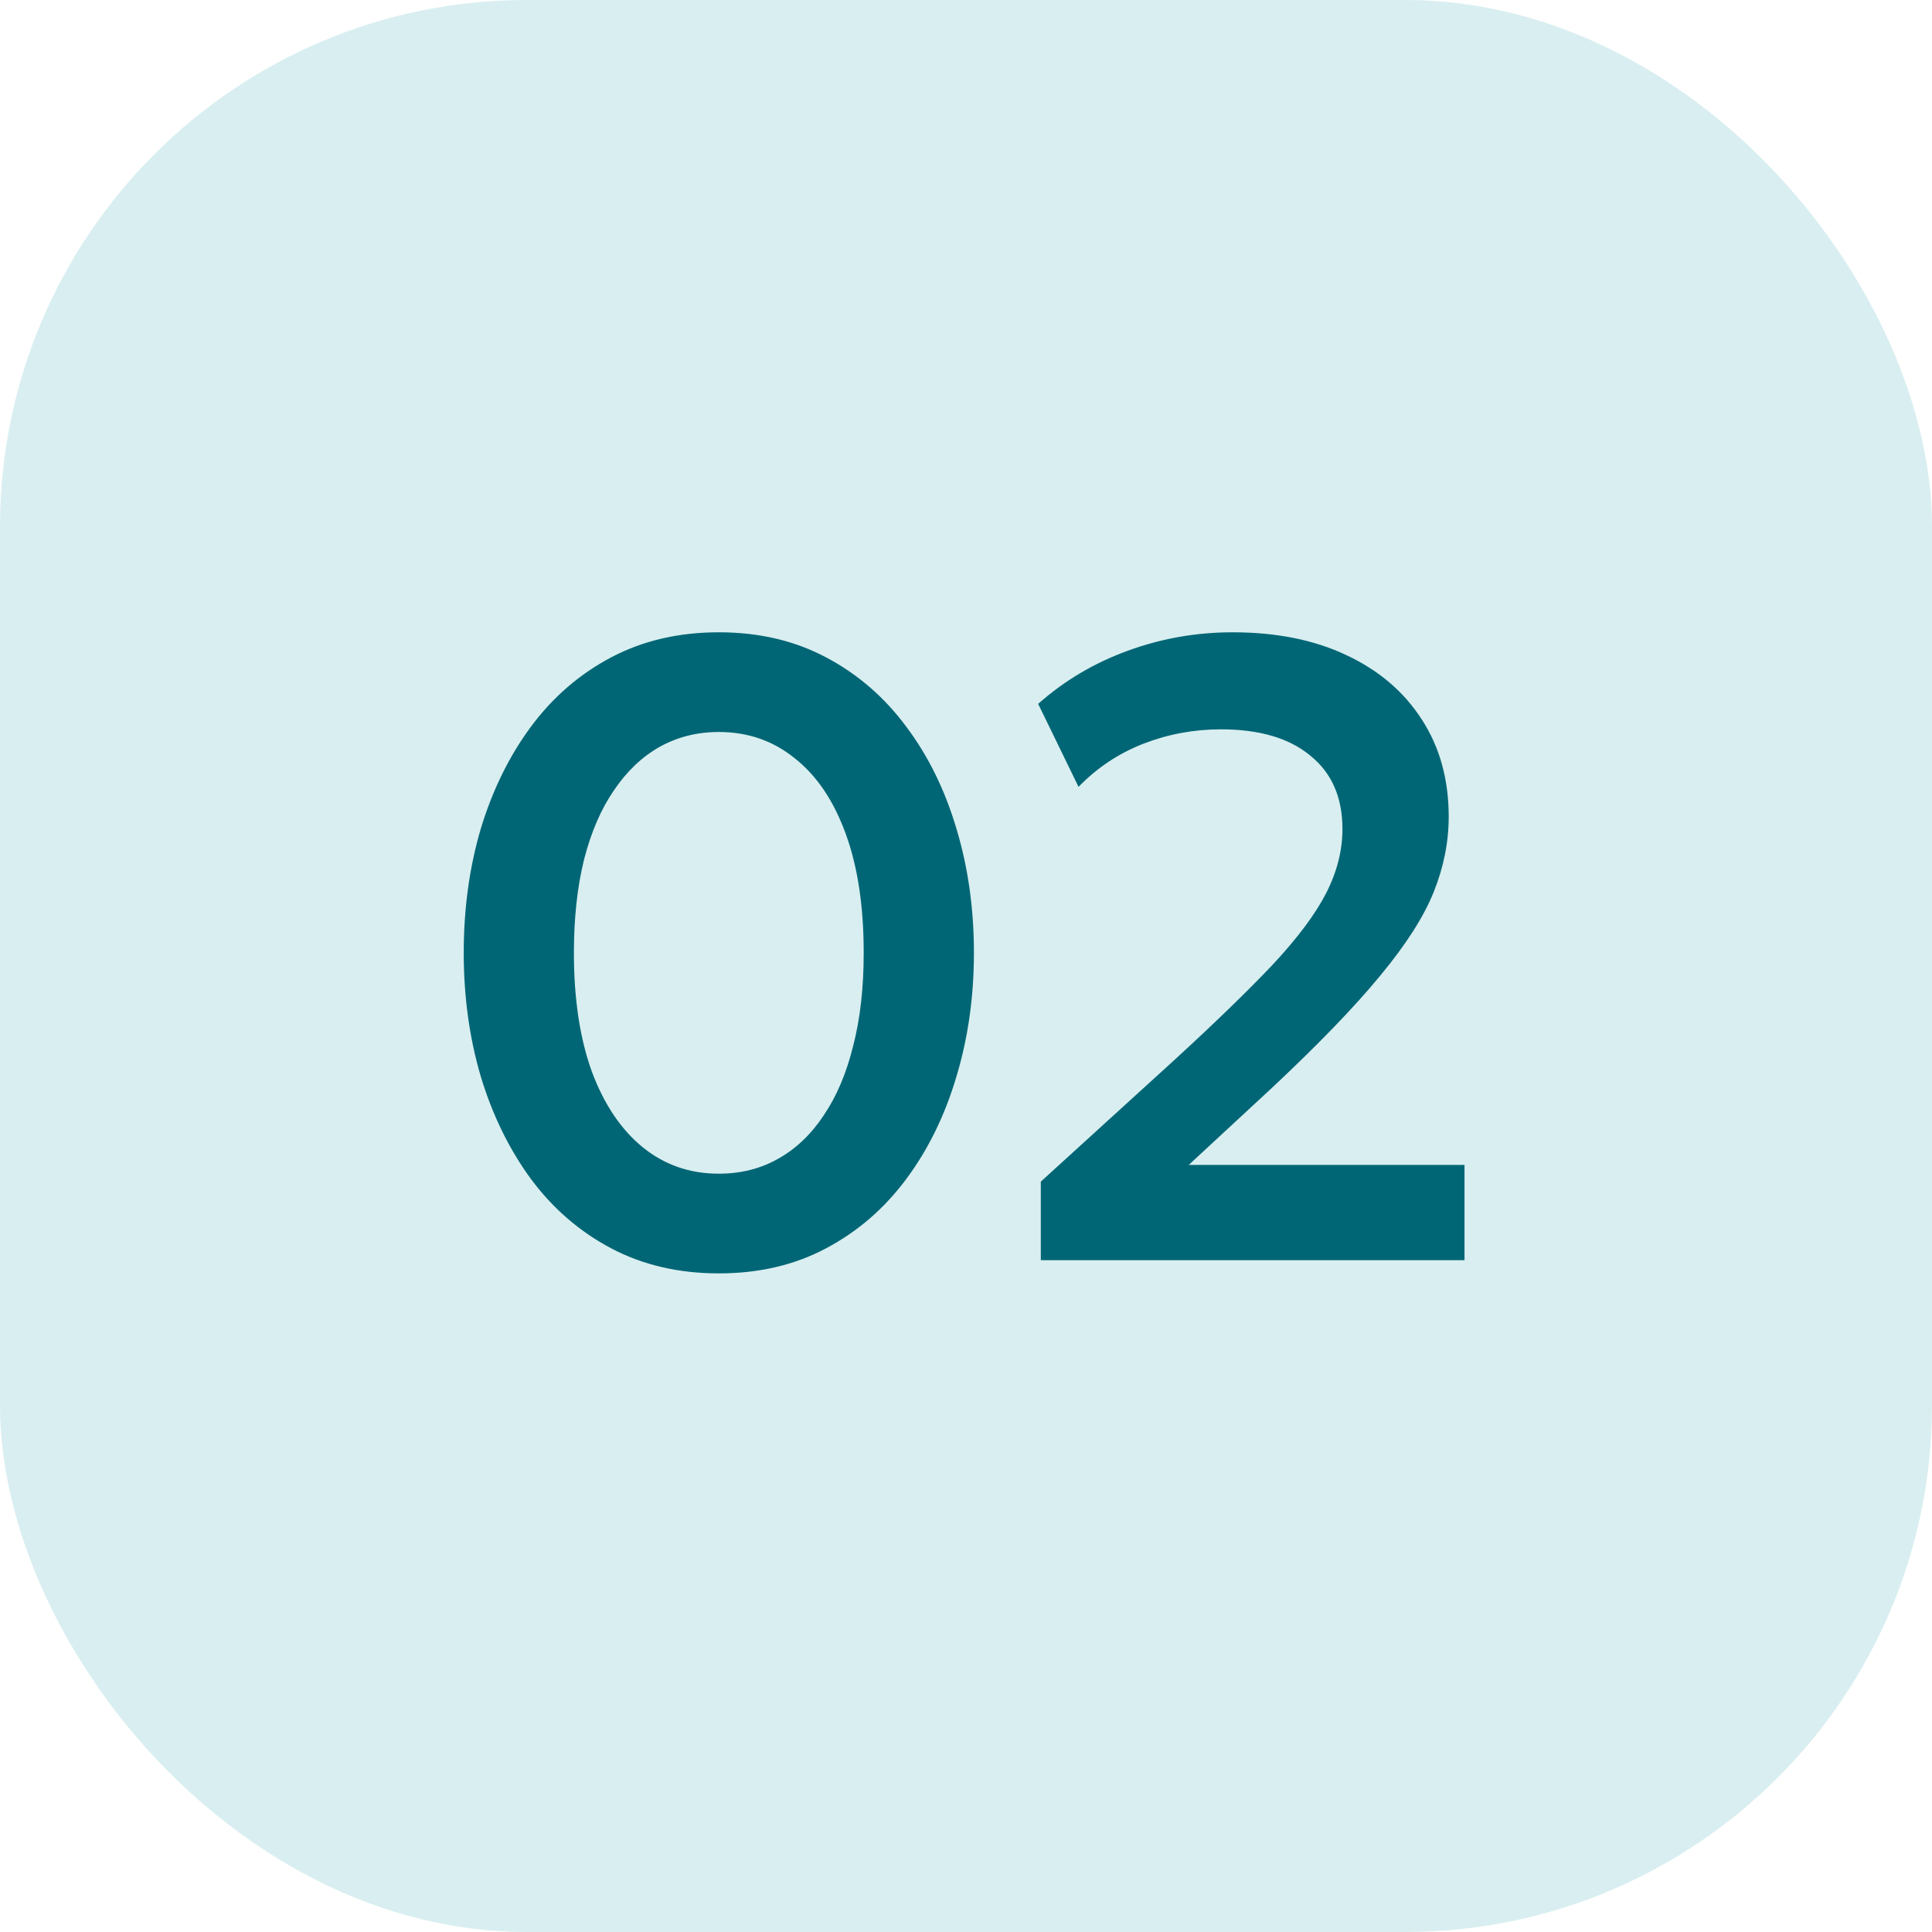
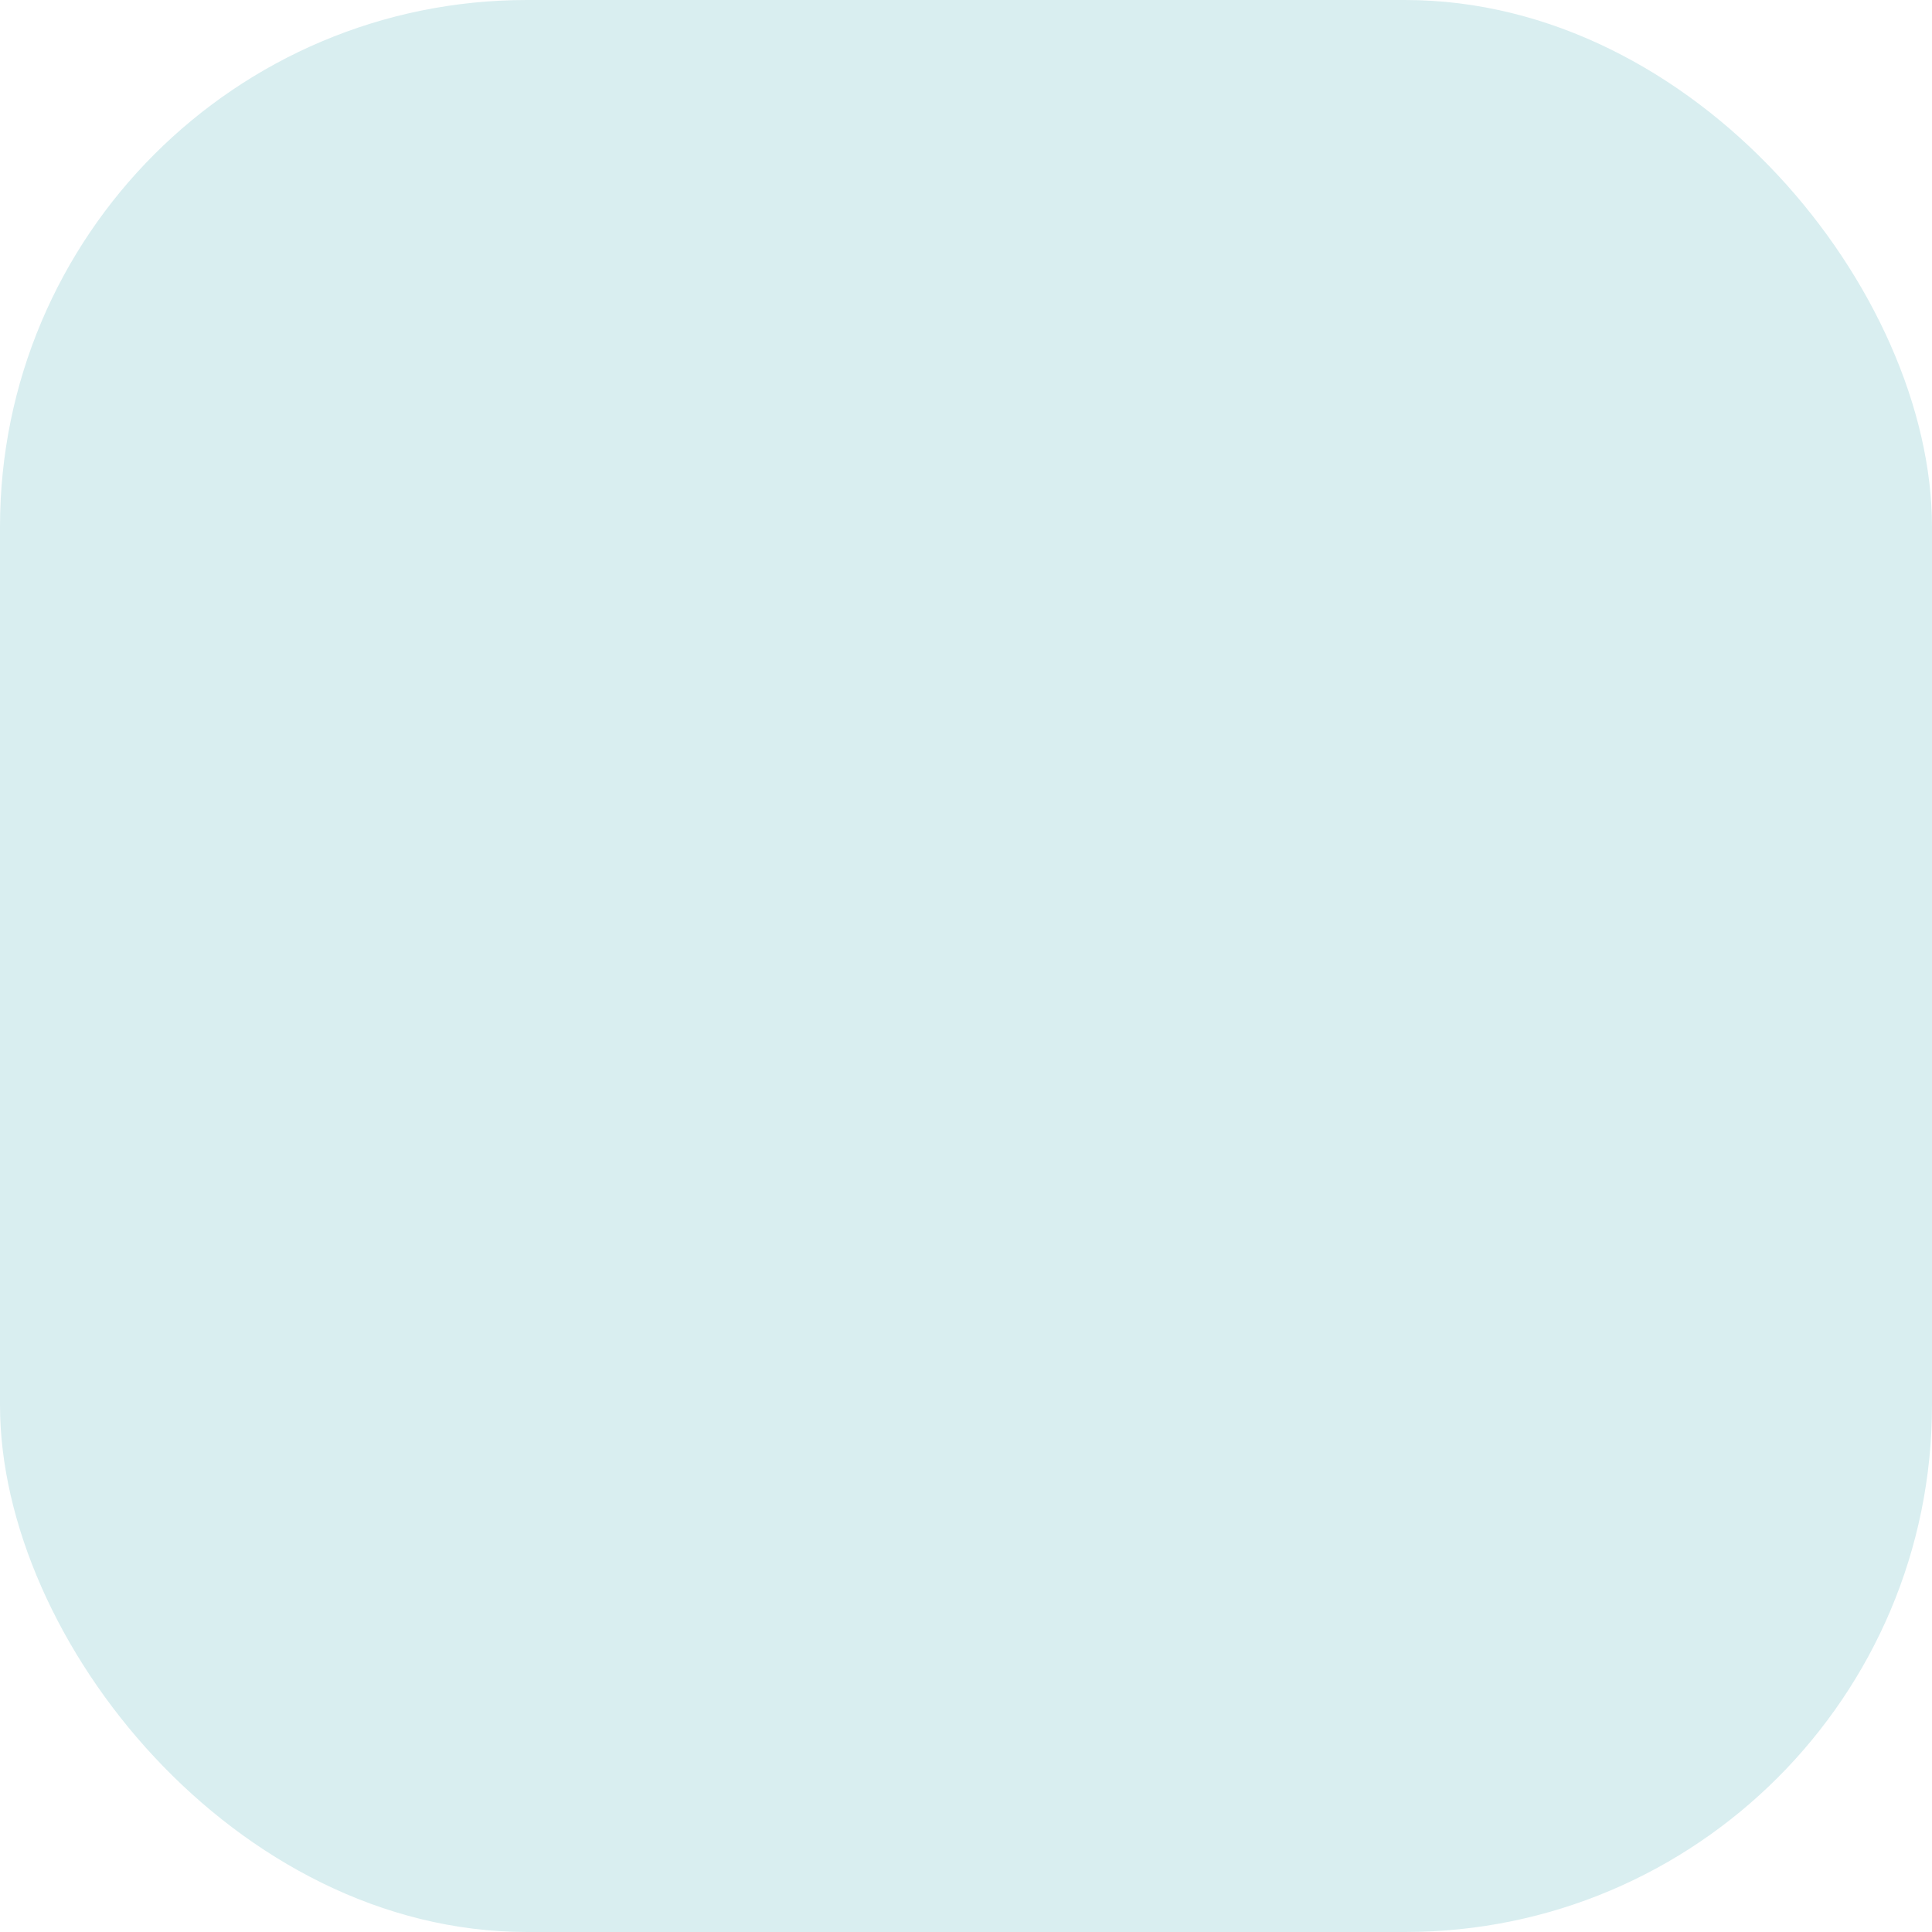
<svg xmlns="http://www.w3.org/2000/svg" width="40" height="40" viewBox="0 0 40 40" fill="none">
  <rect width="40" height="40" rx="10.909" fill="#D9EEF0" />
-   <path d="M14.882 26.364C14.052 26.364 13.31 26.191 12.655 25.846C12.001 25.5 11.446 25.021 10.992 24.409C10.543 23.797 10.198 23.091 9.955 22.291C9.719 21.491 9.601 20.636 9.601 19.727C9.601 18.812 9.719 17.954 9.955 17.154C10.198 16.355 10.543 15.652 10.992 15.046C11.446 14.433 12.001 13.954 12.655 13.609C13.31 13.264 14.052 13.091 14.882 13.091C15.713 13.091 16.452 13.264 17.101 13.609C17.755 13.954 18.31 14.433 18.764 15.046C19.219 15.652 19.564 16.355 19.801 17.154C20.043 17.954 20.164 18.812 20.164 19.727C20.164 20.636 20.043 21.491 19.801 22.291C19.564 23.091 19.219 23.797 18.764 24.409C18.31 25.021 17.755 25.5 17.101 25.846C16.452 26.191 15.713 26.364 14.882 26.364ZM14.882 24.3C15.337 24.3 15.746 24.197 16.11 23.991C16.479 23.785 16.794 23.485 17.055 23.091C17.322 22.697 17.525 22.218 17.664 21.654C17.81 21.091 17.882 20.448 17.882 19.727C17.882 18.764 17.758 17.942 17.51 17.264C17.261 16.579 16.91 16.058 16.455 15.7C16.007 15.336 15.482 15.155 14.882 15.155C14.434 15.155 14.025 15.258 13.655 15.464C13.291 15.67 12.976 15.97 12.71 16.364C12.443 16.752 12.237 17.23 12.091 17.8C11.952 18.364 11.882 19.006 11.882 19.727C11.882 20.685 12.007 21.506 12.255 22.191C12.51 22.87 12.861 23.391 13.31 23.755C13.758 24.118 14.282 24.3 14.882 24.3ZM21.549 26.091V24.464L24.285 21.973C25.145 21.185 25.833 20.518 26.349 19.973C26.864 19.421 27.233 18.927 27.457 18.491C27.682 18.049 27.794 17.606 27.794 17.164C27.794 16.509 27.573 16.003 27.13 15.646C26.694 15.282 26.076 15.1 25.276 15.1C24.718 15.1 24.182 15.2 23.667 15.4C23.157 15.6 22.712 15.897 22.33 16.291L21.494 14.573C22.033 14.094 22.651 13.727 23.349 13.473C24.045 13.218 24.77 13.091 25.521 13.091C26.424 13.091 27.209 13.248 27.876 13.564C28.549 13.879 29.07 14.324 29.439 14.9C29.809 15.47 29.994 16.139 29.994 16.909C29.994 17.43 29.891 17.948 29.685 18.464C29.479 18.979 29.109 19.558 28.576 20.2C28.049 20.842 27.3 21.618 26.33 22.527L24.612 24.118H30.321V26.091H21.549Z" fill="#006675" />
</svg>